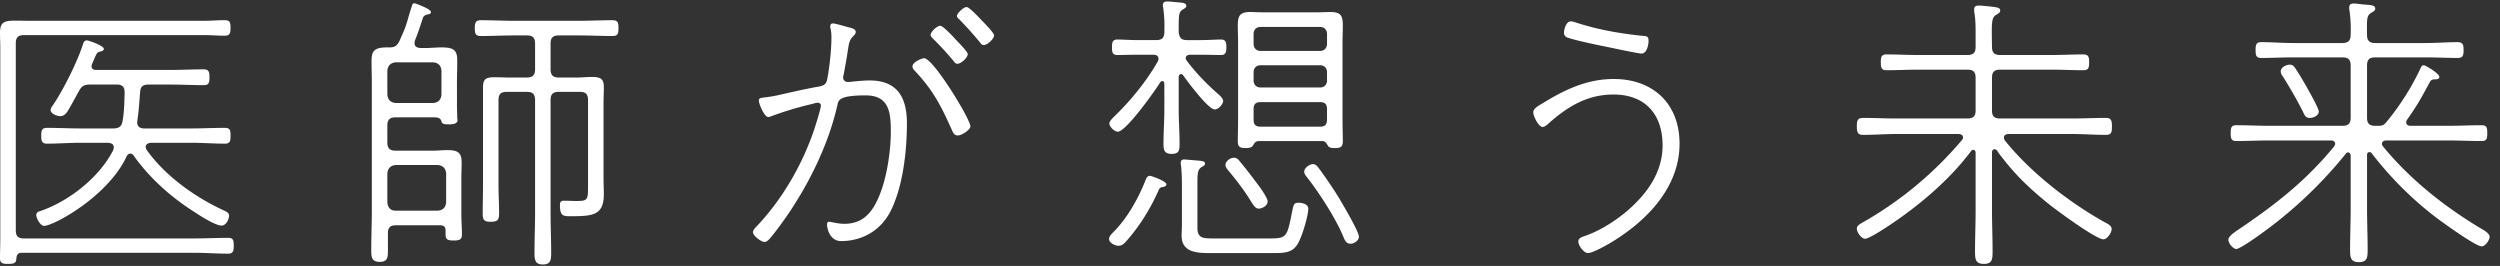
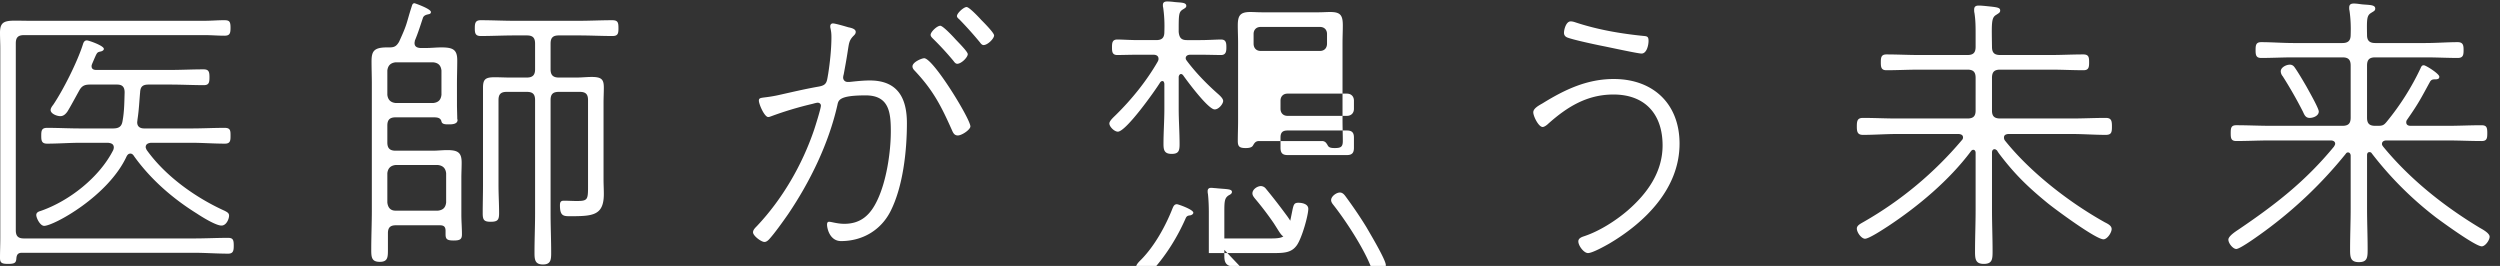
<svg xmlns="http://www.w3.org/2000/svg" fill="none" viewBox="0 0 188 20">
  <rect x="0" y="0" width="188" height="20" fill="#333333" stroke="none" />
-   <path fill="#fff" d="M174.372 8.383c0 .33-.418.484-.682.484-.308 0-.396-.22-.506-.462a32 32 0 0 0-1.518-2.662.62.62 0 0 1-.154-.374c0-.308.418-.506.682-.506.176 0 .286.088.374.22.264.374.638 1.012.88 1.43.154.286.924 1.628.924 1.87m3.982 3.146c-.044-.066-.088-.088-.176-.088-.132 0-.176.11-.176.22v3.982c0 1.056.044 2.09.044 3.124 0 .594-.022.946-.66.946-.616 0-.66-.352-.66-.924 0-1.056.044-2.09.044-3.146v-3.938c0-.11-.066-.242-.198-.242-.088 0-.132.044-.176.11a32.5 32.5 0 0 1-6.028 5.764c-.33.242-1.892 1.386-2.2 1.386-.242 0-.594-.418-.594-.704 0-.264.55-.616.748-.748 2.794-1.892 5.038-3.63 7.194-6.248.044-.088.088-.132.088-.22 0-.176-.176-.242-.33-.242h-4.532c-.858 0-1.716.044-2.574.044-.396 0-.418-.22-.418-.594s.022-.594.418-.594c.858 0 1.716.044 2.574.044h5.412c.44 0 .616-.176.616-.616V4.93c0-.44-.176-.616-.616-.616h-3.696c-.792 0-1.606.044-2.42.044-.396 0-.418-.242-.418-.594s.022-.594.418-.594c.814 0 1.628.066 2.42.066h3.696c.44 0 .616-.198.616-.616.022-.616 0-1.21-.088-1.826-.022-.066-.022-.154-.022-.22 0-.242.132-.308.352-.308s.44.044.66.066c.506.044.946.022.946.308 0 .176-.11.198-.308.33-.33.198-.33.462-.308 1.672 0 .418.198.594.616.594h3.784c.814 0 1.628-.066 2.42-.066.418 0 .44.264.44.594 0 .352-.022.594-.44.594-.792 0-1.606-.044-2.42-.044h-3.784c-.44 0-.616.176-.616.616v3.916c0 .44.176.616.616.616h.154c.374 0 .484-.022.726-.33a19.3 19.3 0 0 0 2.53-4.004c.066-.154.11-.22.242-.22.154 0 1.166.638 1.166.858 0 .154-.088.176-.22.198-.308 0-.352.022-.462.154-.726 1.32-.836 1.584-1.738 2.882a.3.3 0 0 0-.066.198c0 .198.154.264.33.264h2.772c.858 0 1.694-.044 2.552-.044.396 0 .44.176.44.594 0 .374-.022.594-.418.594-.858 0-1.716-.044-2.574-.044h-4.598c-.154 0-.33.066-.33.264 0 .088.044.132.088.198 2.002 2.442 4.576 4.488 7.282 6.116.198.11.726.396.726.66s-.33.726-.594.726c-.462 0-2.882-1.76-3.388-2.134a26.2 26.2 0 0 1-4.884-4.862M150.172 11.31c-.066-.045-.11-.089-.176-.089-.154 0-.198.132-.198.242v4.312c0 1.056.044 2.09.044 3.124 0 .594-.022.946-.66.946-.616 0-.66-.352-.66-.924 0-1.056.044-2.09.044-3.146v-4.29c0-.088-.044-.22-.176-.22-.066 0-.132.044-.176.11-1.628 2.178-3.96 4.136-6.226 5.632-.308.198-1.43.946-1.738.946-.264 0-.616-.462-.616-.77 0-.242.308-.374.528-.506a27.5 27.5 0 0 0 7.37-6.138.28.28 0 0 0 .088-.198c0-.198-.154-.242-.308-.264h-4.664c-.858 0-1.694.066-2.552.066-.418 0-.462-.242-.462-.638 0-.418.044-.638.462-.638.858 0 1.694.044 2.552.044h5.302c.44 0 .616-.176.616-.594V5.853c0-.44-.176-.616-.616-.616h-3.63c-.814 0-1.628.044-2.464.044-.396 0-.418-.242-.418-.594s.022-.594.418-.594c.836 0 1.65.044 2.464.044h3.63c.44 0 .616-.176.616-.616v-.924c0-.572 0-1.056-.088-1.628-.022-.066-.022-.176-.022-.242 0-.242.132-.308.352-.308s.594.044.814.066c.638.066.792.11.792.308 0 .154-.11.198-.308.33-.374.22-.33.66-.308 2.398 0 .44.176.616.616.616h3.806c.814 0 1.628-.044 2.442-.044.418 0 .44.22.44.594 0 .352-.022.594-.418.594-.836 0-1.65-.044-2.464-.044h-3.806c-.44 0-.616.176-.616.616v2.464c0 .418.176.594.616.594h5.39c.858 0 1.716-.044 2.552-.044.418 0 .462.22.462.638s-.022.638-.462.638c-.836 0-1.694-.066-2.552-.066h-4.796c-.154.022-.308.066-.308.264 0 .088.022.154.066.22 1.914 2.398 4.84 4.664 7.524 6.16.264.132.506.264.506.506 0 .264-.33.77-.616.77-.572 0-3.608-2.244-4.18-2.706-1.452-1.188-2.442-2.134-3.586-3.63a3 3 0 0 1-.242-.352M118.118 1.607c.088 0 .176.022.264.044 1.694.572 3.476.88 5.258 1.056.264.022.33.088.33.374 0 .308-.132.946-.528.946-.286 0-2.486-.484-2.948-.572-.55-.11-2.2-.462-2.64-.638-.154-.066-.242-.176-.242-.352 0-.242.154-.858.506-.858m3.234 4.334c2.97 0 4.95 1.87 4.95 4.862 0 3.366-2.574 5.918-5.302 7.524-.308.176-1.254.704-1.584.704-.308 0-.726-.55-.726-.88 0-.242.264-.33.462-.396 1.122-.374 2.332-1.144 3.234-1.914 1.474-1.276 2.64-2.882 2.64-4.906 0-2.354-1.32-3.828-3.696-3.828-1.98 0-3.476.924-4.906 2.2-.088.088-.286.242-.418.242-.308 0-.704-.814-.704-1.1 0-.308.44-.528.704-.682 1.672-1.034 3.344-1.826 5.346-1.826M91.256 17.931h4.312c1.254 0 1.232-.198 1.628-2.156.088-.396.132-.528.44-.528.286 0 .748.088.748.462 0 .462-.462 2.156-.858 2.728-.418.594-.99.594-1.914.594h-4.708c-.946 0-2.046-.088-2.046-1.298 0-.286.022-.55.022-.836v-3.102c0-.418-.022-.946-.066-1.342-.022-.088-.022-.154-.022-.22 0-.176.11-.242.264-.242.088 0 .22.022.308.022.836.088 1.254.044 1.254.286 0 .132-.132.198-.22.242-.33.198-.352.44-.352 1.254v3.344c0 .77.418.792 1.21.792m10.934-.132c0 .286-.352.528-.616.528-.308 0-.418-.198-.528-.462-.572-1.408-1.826-3.344-2.772-4.554-.088-.11-.198-.242-.198-.396 0-.286.396-.572.66-.572.198 0 .33.154.44.308.55.748 1.078 1.518 1.562 2.31.264.462 1.452 2.442 1.452 2.838m-6.864-2.662c0 .352-.44.55-.66.55-.308 0-.418-.286-.902-1.034a23 23 0 0 0-1.408-1.848c-.088-.11-.198-.242-.198-.396 0-.308.374-.55.638-.55a.49.49 0 0 1 .374.198c.528.638 1.056 1.32 1.54 1.98.154.198.616.88.616 1.1m-7.612-1.276c0 .11-.132.176-.22.198-.198.022-.286.044-.374.264-.616 1.386-1.408 2.662-2.398 3.784-.176.198-.33.374-.616.374-.264 0-.704-.22-.704-.506 0-.22.242-.44.396-.594 1.012-1.034 1.826-2.508 2.354-3.85.066-.154.132-.308.33-.308.088 0 1.232.396 1.232.638m11.55-6.182h-4.466c-.374 0-.528.154-.528.528v.77c0 .374.132.55.528.55h4.466c.396 0 .528-.176.528-.55v-.77c0-.374-.154-.528-.528-.528m0-2.772h-4.466c-.33 0-.528.22-.528.528v.616c0 .308.198.528.528.528h4.466c.33 0 .528-.22.528-.528v-.616c0-.308-.198-.528-.528-.528M94.798 3.83h4.466c.33 0 .528-.22.528-.55v-.726c0-.308-.198-.528-.528-.528h-4.466c-.33 0-.528.22-.528.528v.726c0 .33.198.55.528.55m4.642 6.776h-4.796c-.242.022-.308.154-.418.33-.088.176-.352.198-.55.198-.462 0-.594-.11-.594-.528 0-.506.022-1.034.022-1.54V3.213c0-.418-.022-.858-.022-1.298 0-.748.176-1.012.946-1.012.264 0 .55.022.836.022h4.334c.264 0 .55-.022.836-.022.77 0 .946.242.946 1.012 0 .44-.022.88-.022 1.298v5.852c0 .506.022 1.034.022 1.54 0 .44-.154.528-.594.528-.198 0-.462 0-.55-.22-.11-.176-.176-.286-.396-.308m-10.472-4.95c-.044-.044-.088-.088-.154-.088-.11 0-.154.11-.176.198v2.42c0 .88.066 1.782.066 2.662 0 .484-.066.726-.594.726-.55 0-.616-.286-.616-.748 0-.88.066-1.76.066-2.64V6.293c-.022-.11-.044-.198-.154-.198-.066 0-.11.044-.154.088-.374.616-2.574 3.718-3.19 3.718-.264 0-.638-.374-.638-.616 0-.198.33-.484.484-.638 1.188-1.166 2.31-2.552 3.146-4.004.044-.088.066-.132.066-.22 0-.242-.198-.308-.396-.308H85.58c-.572 0-1.21.022-1.562.022-.396 0-.396-.286-.396-.594s.022-.572.396-.572c.352 0 .99.044 1.562.044h1.364c.44 0 .616-.176.616-.616.022-.638 0-1.188-.088-1.826-.022-.066-.022-.132-.022-.198 0-.22.154-.264.33-.264.198 0 .396.022.572.044.462.044.858.022.858.286 0 .132-.11.176-.286.286-.286.198-.286.396-.286 1.672.044.44.198.616.616.616h1.012c.572 0 1.21-.044 1.562-.044.396 0 .396.308.396.616 0 .286-.044.55-.396.55s-1.012-.022-1.562-.022h-.748c-.176 0-.352.066-.352.264 0 .088.044.132.088.198.66.88 1.452 1.694 2.266 2.42.176.154.462.396.462.594 0 .22-.33.638-.638.638-.484 0-2.068-2.134-2.376-2.574M69.982 2.619c0-.22.484-.682.726-.682.198 0 .924.77 1.1.968.154.176.968.968.968 1.166 0 .242-.484.726-.792.726-.132 0-.22-.132-.286-.22a22 22 0 0 0-1.54-1.672c-.088-.088-.176-.176-.176-.286m-7.348-.858c.176 0 .924.22 1.144.286.198.044.572.11.572.352 0 .154-.11.242-.198.33-.308.33-.308.55-.396 1.078-.088.594-.198 1.188-.308 1.782a1 1 0 0 0-.044.242c0 .176.132.33.33.33h.154c.066 0 .88-.11 1.518-.11 2.068 0 2.794 1.276 2.794 3.212 0 2.068-.286 4.752-1.232 6.622-.726 1.43-2.112 2.244-3.718 2.244-.858 0-1.056-.968-1.056-1.232 0-.11.022-.22.154-.22.176 0 .616.154 1.144.154 1.276 0 1.98-.704 2.486-1.782.682-1.43 1.012-3.586 1.012-5.17 0-1.43-.132-2.706-1.892-2.706-2.09 0-2.046.396-2.134.77-.66 2.882-2.046 5.72-3.696 8.162-.352.506-1.056 1.496-1.452 1.914-.088.088-.198.176-.33.176-.242 0-.858-.462-.858-.726 0-.176.154-.33.286-.462 1.914-2.024 3.41-4.598 4.312-7.26.088-.264.506-1.584.506-1.804 0-.132-.11-.22-.242-.22-.088 0-.308.066-.396.088-1.034.242-2.068.55-3.08.924-.066.022-.154.066-.242.066-.286 0-.704-.968-.704-1.232 0-.308.286-.154 1.474-.418.99-.22 2.002-.462 3.014-.638.638-.11.616-.352.726-.968.132-.836.242-1.892.242-2.75 0-.286-.022-.462-.088-.748v-.088c0-.066.044-.198.198-.198M72.688.529c.198 0 .924.77 1.1.968.176.176.968.968.968 1.166 0 .242-.484.726-.792.726-.132 0-.22-.132-.286-.22a28 28 0 0 0-1.518-1.694c-.066-.066-.198-.154-.198-.264 0-.22.506-.682.726-.682m-3.19 3.85c.682 0 3.476 4.576 3.476 5.126 0 .242-.638.682-.946.682-.264 0-.352-.198-.44-.396-.814-1.826-1.408-2.992-2.794-4.466-.088-.088-.176-.198-.176-.33 0-.33.704-.616.88-.616M41.404 3.28v1.935c0 .418.176.616.616.616h1.342c.374 0 .77-.044 1.144-.044.77 0 .902.22.902.814 0 .374-.022.748-.022 1.122v5.764c0 .374.022.726.022 1.1 0 1.628-.836 1.672-2.552 1.672-.484 0-.748-.022-.748-.814 0-.22.044-.352.286-.352.33 0 .638.022.968.022.814 0 .858-.088.858-1.056V7.525c0-.44-.176-.616-.616-.616H42.02c-.44 0-.616.176-.616.616v8.514c0 .99.044 1.98.044 2.97 0 .506-.022.88-.616.88s-.638-.352-.638-.88c0-.99.044-1.98.044-2.97V7.525c0-.44-.176-.616-.616-.616h-1.518c-.44 0-.616.176-.616.616v6.402c0 .704.044 1.386.044 2.09 0 .506-.088.66-.638.66-.506 0-.594-.154-.594-.638 0-.704.022-1.408.022-2.112V6.601c0-.638.176-.792.88-.792.374 0 .748.022 1.122.022h1.298c.44 0 .616-.198.616-.616V3.28c0-.44-.176-.616-.616-.616h-.924c-.858 0-1.694.044-2.552.044-.418 0-.44-.242-.44-.594 0-.374.044-.594.44-.594.858 0 1.694.044 2.552.044h4.818c.836 0 1.694-.044 2.53-.044.418 0 .462.176.462.594 0 .374-.022.594-.44.594-.858 0-1.694-.044-2.552-.044H42.02c-.44 0-.616.176-.616.616M29.128 5.302V7.13c.044.374.242.572.616.616h2.838c.396-.044.572-.242.616-.616V5.303c-.044-.374-.22-.572-.616-.616h-2.838c-.374.044-.572.242-.616.616m4.422 9.922v-2.2c-.044-.374-.242-.572-.616-.616h-3.19c-.374.044-.572.242-.616.616v2.2c.044.396.242.616.616.616h3.19c.374-.044.572-.22.616-.616m-.462 1.716h-3.322c-.418 0-.594.176-.594.594v1.21c0 .594 0 .946-.616.946-.594 0-.638-.33-.638-.88 0-1.012.044-2.024.044-3.014V6.293c0-.55-.022-1.122-.022-1.672 0-.77.176-1.056 1.166-1.056h.176c.374 0 .528-.088.726-.418.66-1.43.528-1.342.946-2.64.044-.132.066-.264.22-.264.022 0 1.232.418 1.232.66 0 .154-.132.154-.308.198-.132.044-.22.088-.286.22-.198.594-.374 1.166-.616 1.738 0 .066-.022.11-.022.176 0 .264.176.352.418.374h.462c.374 0 .77-.044 1.144-.044.88 0 1.188.176 1.188.968 0 .594-.022 1.188-.022 1.76V7.9c0 .198.022.88.022 1.034 0 .022.022.066.022.088 0 .308-.396.33-.616.33s-.55.022-.594-.22c-.066-.286-.33-.308-.594-.308h-2.86c-.44 0-.616.198-.616.616v1.276c0 .418.176.616.616.616h2.794c.374 0 .726-.044 1.1-.044.814 0 1.078.198 1.078.946 0 .396-.022.77-.022 1.166v2.728c0 .506.044.99.044 1.496 0 .374-.154.462-.616.462-.484 0-.616-.088-.616-.462v-.264c0-.308-.132-.418-.418-.418M10.34 8.977c0 .044-.022.176-.022.22 0 .33.22.462.528.462h3.542c.836 0 1.672-.044 2.508-.044.44 0 .44.22.44.594 0 .33 0 .594-.418.594-.836 0-1.694-.066-2.53-.066h-3.036c-.198.022-.396.088-.396.33 0 .066.044.132.066.198 1.408 1.98 3.696 3.608 5.896 4.598.154.088.308.154.308.352 0 .242-.198.748-.572.748-.418 0-1.452-.638-1.848-.902-1.804-1.122-3.454-2.552-4.708-4.29-.066-.11-.154-.22-.286-.22-.154 0-.22.088-.286.198-1.386 3.014-5.5 5.236-6.204 5.236-.308 0-.594-.594-.594-.814 0-.198.176-.264.33-.308 2.156-.748 4.422-2.53 5.456-4.576a.6.6 0 0 0 .044-.198c0-.33-.33-.33-.418-.352H6.072c-.858 0-1.694.066-2.53.066-.418 0-.44-.242-.44-.594 0-.374.022-.594.44-.594.836 0 1.672.044 2.53.044h2.42c.44 0 .66-.132.726-.572.132-.726.132-1.408.154-2.134 0-.418-.176-.594-.572-.594H6.776c-.44 0-.638.11-.836.484-.198.352-.682 1.254-.88 1.562-.132.176-.286.33-.528.33s-.726-.176-.726-.462c0-.132.11-.286.198-.396.77-1.144 1.804-3.212 2.222-4.51.044-.154.11-.33.308-.33.132 0 1.276.396 1.276.638 0 .11-.132.176-.242.198-.308.066-.264.066-.638.924-.022.066-.044.11-.044.176 0 .22.154.286.352.286h5.544c.858 0 1.694-.044 2.53-.044.396 0 .44.198.44.594s-.044.594-.418.594c-.858 0-1.694-.044-2.552-.044h-1.606c-.44 0-.616.154-.638.572-.066.726-.088 1.342-.198 2.046m4.246 10.032H1.65c-.286 0-.396.132-.418.418-.022.308-.088.418-.616.418-.462 0-.616-.066-.616-.44 0-.506.022-.99.022-1.496V3.631c0-.396-.022-.77-.022-1.166 0-1.078.572-.902 2.2-.902h13.2c.484 0 .968-.044 1.452-.044.396 0 .484.088.484.572 0 .44-.066.594-.462.594-.484 0-.99-.044-1.474-.044H1.804c-.44 0-.616.176-.616.616v14.058c0 .44.176.616.616.616h12.782c.858 0 1.716-.044 2.574-.044.374 0 .418.176.418.594 0 .374-.044.594-.418.594-.858 0-1.716-.066-2.574-.066" />
+   <path fill="#fff" d="M174.372 8.383c0 .33-.418.484-.682.484-.308 0-.396-.22-.506-.462a32 32 0 0 0-1.518-2.662.62.62 0 0 1-.154-.374c0-.308.418-.506.682-.506.176 0 .286.088.374.22.264.374.638 1.012.88 1.43.154.286.924 1.628.924 1.87m3.982 3.146c-.044-.066-.088-.088-.176-.088-.132 0-.176.11-.176.22v3.982c0 1.056.044 2.09.044 3.124 0 .594-.022.946-.66.946-.616 0-.66-.352-.66-.924 0-1.056.044-2.09.044-3.146v-3.938c0-.11-.066-.242-.198-.242-.088 0-.132.044-.176.11a32.5 32.5 0 0 1-6.028 5.764c-.33.242-1.892 1.386-2.2 1.386-.242 0-.594-.418-.594-.704 0-.264.55-.616.748-.748 2.794-1.892 5.038-3.63 7.194-6.248.044-.088.088-.132.088-.22 0-.176-.176-.242-.33-.242h-4.532c-.858 0-1.716.044-2.574.044-.396 0-.418-.22-.418-.594s.022-.594.418-.594c.858 0 1.716.044 2.574.044h5.412c.44 0 .616-.176.616-.616V4.93c0-.44-.176-.616-.616-.616h-3.696c-.792 0-1.606.044-2.42.044-.396 0-.418-.242-.418-.594s.022-.594.418-.594c.814 0 1.628.066 2.42.066h3.696c.44 0 .616-.198.616-.616.022-.616 0-1.21-.088-1.826-.022-.066-.022-.154-.022-.22 0-.242.132-.308.352-.308s.44.044.66.066c.506.044.946.022.946.308 0 .176-.11.198-.308.33-.33.198-.33.462-.308 1.672 0 .418.198.594.616.594h3.784c.814 0 1.628-.066 2.42-.066.418 0 .44.264.44.594 0 .352-.022.594-.44.594-.792 0-1.606-.044-2.42-.044h-3.784c-.44 0-.616.176-.616.616v3.916c0 .44.176.616.616.616h.154c.374 0 .484-.022.726-.33a19.3 19.3 0 0 0 2.53-4.004c.066-.154.11-.22.242-.22.154 0 1.166.638 1.166.858 0 .154-.088.176-.22.198-.308 0-.352.022-.462.154-.726 1.32-.836 1.584-1.738 2.882a.3.3 0 0 0-.066.198c0 .198.154.264.33.264h2.772c.858 0 1.694-.044 2.552-.044.396 0 .44.176.44.594 0 .374-.022.594-.418.594-.858 0-1.716-.044-2.574-.044h-4.598c-.154 0-.33.066-.33.264 0 .088.044.132.088.198 2.002 2.442 4.576 4.488 7.282 6.116.198.11.726.396.726.66s-.33.726-.594.726c-.462 0-2.882-1.76-3.388-2.134a26.2 26.2 0 0 1-4.884-4.862M150.172 11.31c-.066-.045-.11-.089-.176-.089-.154 0-.198.132-.198.242v4.312c0 1.056.044 2.09.044 3.124 0 .594-.022.946-.66.946-.616 0-.66-.352-.66-.924 0-1.056.044-2.09.044-3.146v-4.29c0-.088-.044-.22-.176-.22-.066 0-.132.044-.176.11-1.628 2.178-3.96 4.136-6.226 5.632-.308.198-1.43.946-1.738.946-.264 0-.616-.462-.616-.77 0-.242.308-.374.528-.506a27.5 27.5 0 0 0 7.37-6.138.28.28 0 0 0 .088-.198c0-.198-.154-.242-.308-.264h-4.664c-.858 0-1.694.066-2.552.066-.418 0-.462-.242-.462-.638 0-.418.044-.638.462-.638.858 0 1.694.044 2.552.044h5.302c.44 0 .616-.176.616-.594V5.853c0-.44-.176-.616-.616-.616h-3.63c-.814 0-1.628.044-2.464.044-.396 0-.418-.242-.418-.594s.022-.594.418-.594c.836 0 1.65.044 2.464.044h3.63c.44 0 .616-.176.616-.616v-.924c0-.572 0-1.056-.088-1.628-.022-.066-.022-.176-.022-.242 0-.242.132-.308.352-.308s.594.044.814.066c.638.066.792.11.792.308 0 .154-.11.198-.308.33-.374.22-.33.66-.308 2.398 0 .44.176.616.616.616h3.806c.814 0 1.628-.044 2.442-.044.418 0 .44.22.44.594 0 .352-.022.594-.418.594-.836 0-1.65-.044-2.464-.044h-3.806c-.44 0-.616.176-.616.616v2.464c0 .418.176.594.616.594h5.39c.858 0 1.716-.044 2.552-.044.418 0 .462.22.462.638s-.022.638-.462.638c-.836 0-1.694-.066-2.552-.066h-4.796c-.154.022-.308.066-.308.264 0 .088.022.154.066.22 1.914 2.398 4.84 4.664 7.524 6.16.264.132.506.264.506.506 0 .264-.33.77-.616.77-.572 0-3.608-2.244-4.18-2.706-1.452-1.188-2.442-2.134-3.586-3.63a3 3 0 0 1-.242-.352M118.118 1.607c.088 0 .176.022.264.044 1.694.572 3.476.88 5.258 1.056.264.022.33.088.33.374 0 .308-.132.946-.528.946-.286 0-2.486-.484-2.948-.572-.55-.11-2.2-.462-2.64-.638-.154-.066-.242-.176-.242-.352 0-.242.154-.858.506-.858m3.234 4.334c2.97 0 4.95 1.87 4.95 4.862 0 3.366-2.574 5.918-5.302 7.524-.308.176-1.254.704-1.584.704-.308 0-.726-.55-.726-.88 0-.242.264-.33.462-.396 1.122-.374 2.332-1.144 3.234-1.914 1.474-1.276 2.64-2.882 2.64-4.906 0-2.354-1.32-3.828-3.696-3.828-1.98 0-3.476.924-4.906 2.2-.088.088-.286.242-.418.242-.308 0-.704-.814-.704-1.1 0-.308.44-.528.704-.682 1.672-1.034 3.344-1.826 5.346-1.826M91.256 17.931h4.312c1.254 0 1.232-.198 1.628-2.156.088-.396.132-.528.44-.528.286 0 .748.088.748.462 0 .462-.462 2.156-.858 2.728-.418.594-.99.594-1.914.594h-4.708v-3.102c0-.418-.022-.946-.066-1.342-.022-.088-.022-.154-.022-.22 0-.176.11-.242.264-.242.088 0 .22.022.308.022.836.088 1.254.044 1.254.286 0 .132-.132.198-.22.242-.33.198-.352.44-.352 1.254v3.344c0 .77.418.792 1.21.792m10.934-.132c0 .286-.352.528-.616.528-.308 0-.418-.198-.528-.462-.572-1.408-1.826-3.344-2.772-4.554-.088-.11-.198-.242-.198-.396 0-.286.396-.572.66-.572.198 0 .33.154.44.308.55.748 1.078 1.518 1.562 2.31.264.462 1.452 2.442 1.452 2.838m-6.864-2.662c0 .352-.44.55-.66.55-.308 0-.418-.286-.902-1.034a23 23 0 0 0-1.408-1.848c-.088-.11-.198-.242-.198-.396 0-.308.374-.55.638-.55a.49.49 0 0 1 .374.198c.528.638 1.056 1.32 1.54 1.98.154.198.616.88.616 1.1m-7.612-1.276c0 .11-.132.176-.22.198-.198.022-.286.044-.374.264-.616 1.386-1.408 2.662-2.398 3.784-.176.198-.33.374-.616.374-.264 0-.704-.22-.704-.506 0-.22.242-.44.396-.594 1.012-1.034 1.826-2.508 2.354-3.85.066-.154.132-.308.33-.308.088 0 1.232.396 1.232.638m11.55-6.182h-4.466c-.374 0-.528.154-.528.528v.77c0 .374.132.55.528.55h4.466c.396 0 .528-.176.528-.55v-.77c0-.374-.154-.528-.528-.528m0-2.772h-4.466c-.33 0-.528.22-.528.528v.616c0 .308.198.528.528.528h4.466c.33 0 .528-.22.528-.528v-.616c0-.308-.198-.528-.528-.528M94.798 3.83h4.466c.33 0 .528-.22.528-.55v-.726c0-.308-.198-.528-.528-.528h-4.466c-.33 0-.528.22-.528.528v.726c0 .33.198.55.528.55m4.642 6.776h-4.796c-.242.022-.308.154-.418.33-.088.176-.352.198-.55.198-.462 0-.594-.11-.594-.528 0-.506.022-1.034.022-1.54V3.213c0-.418-.022-.858-.022-1.298 0-.748.176-1.012.946-1.012.264 0 .55.022.836.022h4.334c.264 0 .55-.022.836-.022.77 0 .946.242.946 1.012 0 .44-.022.88-.022 1.298v5.852c0 .506.022 1.034.022 1.54 0 .44-.154.528-.594.528-.198 0-.462 0-.55-.22-.11-.176-.176-.286-.396-.308m-10.472-4.95c-.044-.044-.088-.088-.154-.088-.11 0-.154.11-.176.198v2.42c0 .88.066 1.782.066 2.662 0 .484-.066.726-.594.726-.55 0-.616-.286-.616-.748 0-.88.066-1.76.066-2.64V6.293c-.022-.11-.044-.198-.154-.198-.066 0-.11.044-.154.088-.374.616-2.574 3.718-3.19 3.718-.264 0-.638-.374-.638-.616 0-.198.33-.484.484-.638 1.188-1.166 2.31-2.552 3.146-4.004.044-.088.066-.132.066-.22 0-.242-.198-.308-.396-.308H85.58c-.572 0-1.21.022-1.562.022-.396 0-.396-.286-.396-.594s.022-.572.396-.572c.352 0 .99.044 1.562.044h1.364c.44 0 .616-.176.616-.616.022-.638 0-1.188-.088-1.826-.022-.066-.022-.132-.022-.198 0-.22.154-.264.33-.264.198 0 .396.022.572.044.462.044.858.022.858.286 0 .132-.11.176-.286.286-.286.198-.286.396-.286 1.672.044.44.198.616.616.616h1.012c.572 0 1.21-.044 1.562-.044.396 0 .396.308.396.616 0 .286-.044.55-.396.55s-1.012-.022-1.562-.022h-.748c-.176 0-.352.066-.352.264 0 .088.044.132.088.198.66.88 1.452 1.694 2.266 2.42.176.154.462.396.462.594 0 .22-.33.638-.638.638-.484 0-2.068-2.134-2.376-2.574M69.982 2.619c0-.22.484-.682.726-.682.198 0 .924.77 1.1.968.154.176.968.968.968 1.166 0 .242-.484.726-.792.726-.132 0-.22-.132-.286-.22a22 22 0 0 0-1.54-1.672c-.088-.088-.176-.176-.176-.286m-7.348-.858c.176 0 .924.22 1.144.286.198.044.572.11.572.352 0 .154-.11.242-.198.33-.308.33-.308.55-.396 1.078-.088.594-.198 1.188-.308 1.782a1 1 0 0 0-.044.242c0 .176.132.33.33.33h.154c.066 0 .88-.11 1.518-.11 2.068 0 2.794 1.276 2.794 3.212 0 2.068-.286 4.752-1.232 6.622-.726 1.43-2.112 2.244-3.718 2.244-.858 0-1.056-.968-1.056-1.232 0-.11.022-.22.154-.22.176 0 .616.154 1.144.154 1.276 0 1.98-.704 2.486-1.782.682-1.43 1.012-3.586 1.012-5.17 0-1.43-.132-2.706-1.892-2.706-2.09 0-2.046.396-2.134.77-.66 2.882-2.046 5.72-3.696 8.162-.352.506-1.056 1.496-1.452 1.914-.088.088-.198.176-.33.176-.242 0-.858-.462-.858-.726 0-.176.154-.33.286-.462 1.914-2.024 3.41-4.598 4.312-7.26.088-.264.506-1.584.506-1.804 0-.132-.11-.22-.242-.22-.088 0-.308.066-.396.088-1.034.242-2.068.55-3.08.924-.066.022-.154.066-.242.066-.286 0-.704-.968-.704-1.232 0-.308.286-.154 1.474-.418.99-.22 2.002-.462 3.014-.638.638-.11.616-.352.726-.968.132-.836.242-1.892.242-2.75 0-.286-.022-.462-.088-.748v-.088c0-.066.044-.198.198-.198M72.688.529c.198 0 .924.77 1.1.968.176.176.968.968.968 1.166 0 .242-.484.726-.792.726-.132 0-.22-.132-.286-.22a28 28 0 0 0-1.518-1.694c-.066-.066-.198-.154-.198-.264 0-.22.506-.682.726-.682m-3.19 3.85c.682 0 3.476 4.576 3.476 5.126 0 .242-.638.682-.946.682-.264 0-.352-.198-.44-.396-.814-1.826-1.408-2.992-2.794-4.466-.088-.088-.176-.198-.176-.33 0-.33.704-.616.88-.616M41.404 3.28v1.935c0 .418.176.616.616.616h1.342c.374 0 .77-.044 1.144-.044.77 0 .902.22.902.814 0 .374-.022.748-.022 1.122v5.764c0 .374.022.726.022 1.1 0 1.628-.836 1.672-2.552 1.672-.484 0-.748-.022-.748-.814 0-.22.044-.352.286-.352.33 0 .638.022.968.022.814 0 .858-.088.858-1.056V7.525c0-.44-.176-.616-.616-.616H42.02c-.44 0-.616.176-.616.616v8.514c0 .99.044 1.98.044 2.97 0 .506-.022.88-.616.88s-.638-.352-.638-.88c0-.99.044-1.98.044-2.97V7.525c0-.44-.176-.616-.616-.616h-1.518c-.44 0-.616.176-.616.616v6.402c0 .704.044 1.386.044 2.09 0 .506-.088.66-.638.66-.506 0-.594-.154-.594-.638 0-.704.022-1.408.022-2.112V6.601c0-.638.176-.792.88-.792.374 0 .748.022 1.122.022h1.298c.44 0 .616-.198.616-.616V3.28c0-.44-.176-.616-.616-.616h-.924c-.858 0-1.694.044-2.552.044-.418 0-.44-.242-.44-.594 0-.374.044-.594.44-.594.858 0 1.694.044 2.552.044h4.818c.836 0 1.694-.044 2.53-.044.418 0 .462.176.462.594 0 .374-.022.594-.44.594-.858 0-1.694-.044-2.552-.044H42.02c-.44 0-.616.176-.616.616M29.128 5.302V7.13c.044.374.242.572.616.616h2.838c.396-.044.572-.242.616-.616V5.303c-.044-.374-.22-.572-.616-.616h-2.838c-.374.044-.572.242-.616.616m4.422 9.922v-2.2c-.044-.374-.242-.572-.616-.616h-3.19c-.374.044-.572.242-.616.616v2.2c.044.396.242.616.616.616h3.19c.374-.044.572-.22.616-.616m-.462 1.716h-3.322c-.418 0-.594.176-.594.594v1.21c0 .594 0 .946-.616.946-.594 0-.638-.33-.638-.88 0-1.012.044-2.024.044-3.014V6.293c0-.55-.022-1.122-.022-1.672 0-.77.176-1.056 1.166-1.056h.176c.374 0 .528-.088.726-.418.66-1.43.528-1.342.946-2.64.044-.132.066-.264.22-.264.022 0 1.232.418 1.232.66 0 .154-.132.154-.308.198-.132.044-.22.088-.286.22-.198.594-.374 1.166-.616 1.738 0 .066-.022.11-.022.176 0 .264.176.352.418.374h.462c.374 0 .77-.044 1.144-.044.88 0 1.188.176 1.188.968 0 .594-.022 1.188-.022 1.76V7.9c0 .198.022.88.022 1.034 0 .022.022.066.022.088 0 .308-.396.33-.616.33s-.55.022-.594-.22c-.066-.286-.33-.308-.594-.308h-2.86c-.44 0-.616.198-.616.616v1.276c0 .418.176.616.616.616h2.794c.374 0 .726-.044 1.1-.044.814 0 1.078.198 1.078.946 0 .396-.022.77-.022 1.166v2.728c0 .506.044.99.044 1.496 0 .374-.154.462-.616.462-.484 0-.616-.088-.616-.462v-.264c0-.308-.132-.418-.418-.418M10.34 8.977c0 .044-.022.176-.022.22 0 .33.22.462.528.462h3.542c.836 0 1.672-.044 2.508-.044.44 0 .44.22.44.594 0 .33 0 .594-.418.594-.836 0-1.694-.066-2.53-.066h-3.036c-.198.022-.396.088-.396.33 0 .066.044.132.066.198 1.408 1.98 3.696 3.608 5.896 4.598.154.088.308.154.308.352 0 .242-.198.748-.572.748-.418 0-1.452-.638-1.848-.902-1.804-1.122-3.454-2.552-4.708-4.29-.066-.11-.154-.22-.286-.22-.154 0-.22.088-.286.198-1.386 3.014-5.5 5.236-6.204 5.236-.308 0-.594-.594-.594-.814 0-.198.176-.264.33-.308 2.156-.748 4.422-2.53 5.456-4.576a.6.6 0 0 0 .044-.198c0-.33-.33-.33-.418-.352H6.072c-.858 0-1.694.066-2.53.066-.418 0-.44-.242-.44-.594 0-.374.022-.594.44-.594.836 0 1.672.044 2.53.044h2.42c.44 0 .66-.132.726-.572.132-.726.132-1.408.154-2.134 0-.418-.176-.594-.572-.594H6.776c-.44 0-.638.11-.836.484-.198.352-.682 1.254-.88 1.562-.132.176-.286.33-.528.33s-.726-.176-.726-.462c0-.132.11-.286.198-.396.77-1.144 1.804-3.212 2.222-4.51.044-.154.11-.33.308-.33.132 0 1.276.396 1.276.638 0 .11-.132.176-.242.198-.308.066-.264.066-.638.924-.022.066-.044.11-.044.176 0 .22.154.286.352.286h5.544c.858 0 1.694-.044 2.53-.044.396 0 .44.198.44.594s-.044.594-.418.594c-.858 0-1.694-.044-2.552-.044h-1.606c-.44 0-.616.154-.638.572-.066.726-.088 1.342-.198 2.046m4.246 10.032H1.65c-.286 0-.396.132-.418.418-.022.308-.088.418-.616.418-.462 0-.616-.066-.616-.44 0-.506.022-.99.022-1.496V3.631c0-.396-.022-.77-.022-1.166 0-1.078.572-.902 2.2-.902h13.2c.484 0 .968-.044 1.452-.044.396 0 .484.088.484.572 0 .44-.066.594-.462.594-.484 0-.99-.044-1.474-.044H1.804c-.44 0-.616.176-.616.616v14.058c0 .44.176.616.616.616h12.782c.858 0 1.716-.044 2.574-.044.374 0 .418.176.418.594 0 .374-.044.594-.418.594-.858 0-1.716-.066-2.574-.066" />
</svg>